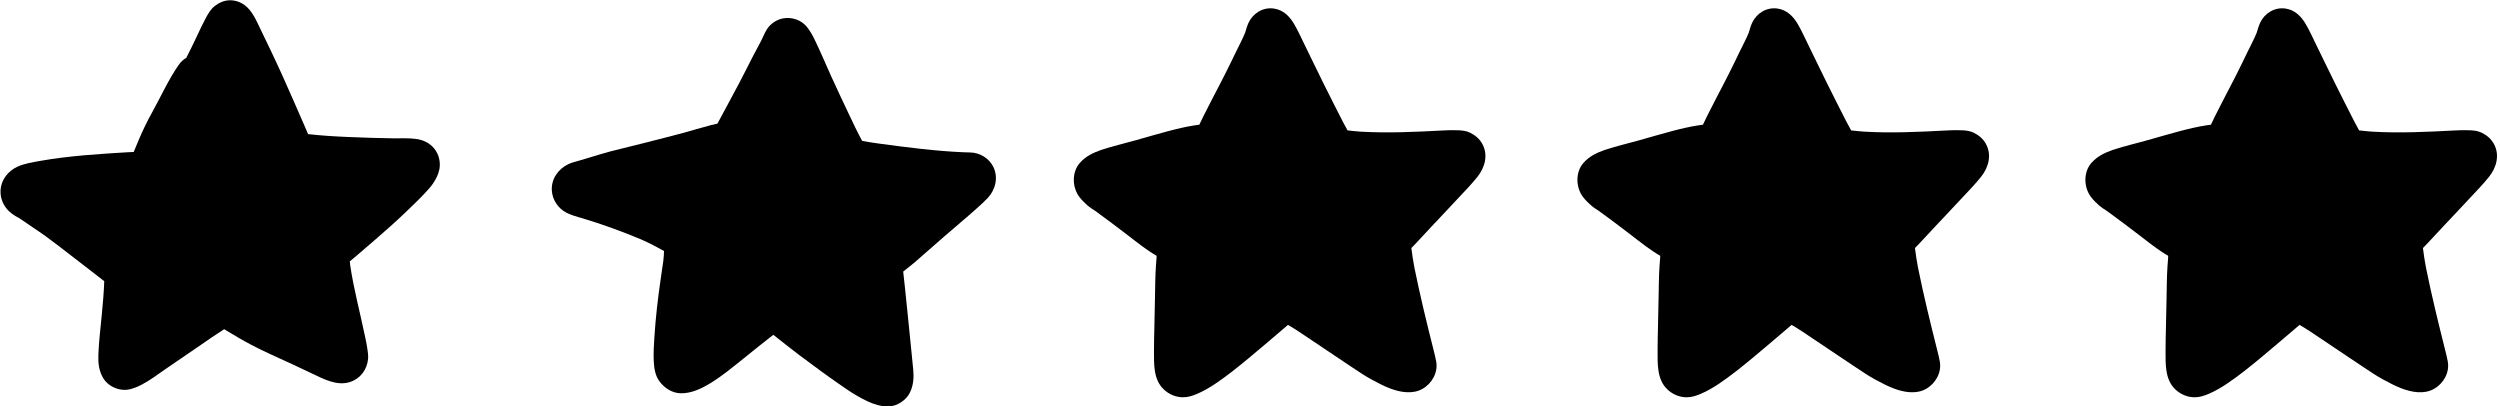
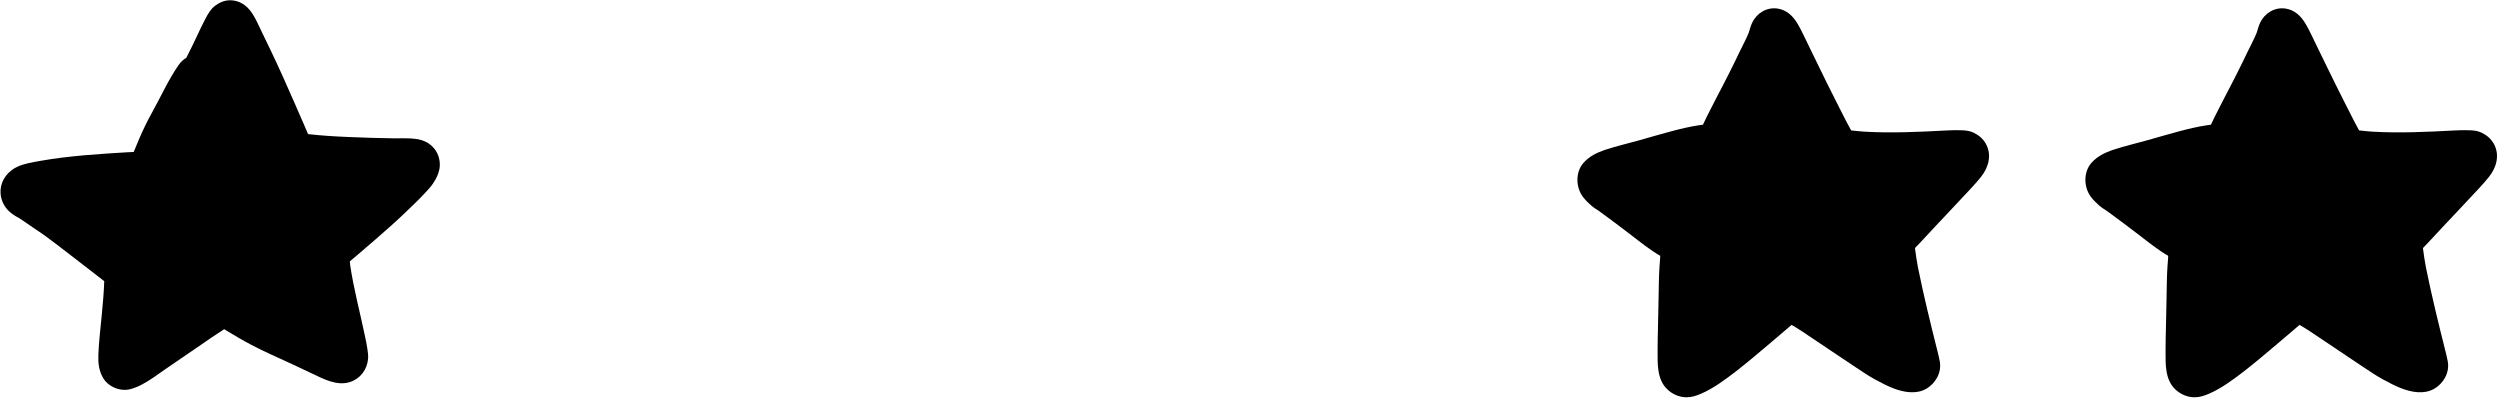
<svg xmlns="http://www.w3.org/2000/svg" height="325.6" preserveAspectRatio="xMidYMid meet" version="1.0" viewBox="-0.4 837.1 2002.8 325.6" width="2002.8" zoomAndPan="magnify">
  <g id="change1_1">
    <path d="M331.845,948.282c-1.209-0.108-2.409-0.251-3.618-0.304 c-3.072-0.134-6.17-0.108-9.25-0.081c-1.379,0.009-2.758,0.018-4.128,0.018 c-12.196-0.116-24.383-0.6-36.57-1.084c-10.638-0.43-21.285-1.11-31.878-2.292 c-1.056-2.409-2.059-4.844-3.107-7.235c-2.83-6.447-5.632-12.912-8.453-19.368 c-5.883-13.486-11.9-26.926-18.258-40.206c-2.696-5.642-5.4-11.274-8.14-16.897 c-3.385-6.949-6.59-15.062-13.002-19.736c-3.6-2.624-8.077-4.02-12.546-3.752 c-4.19,0.26-7.763,1.934-11.068,4.414c-3.17,2.373-5.408,6.161-7.271,9.599 c-2.606,4.8-4.88,9.769-7.199,14.703c-2.74,5.83-5.579,11.614-8.516,17.345 c-2.337,1.379-4.406,3.251-6.018,5.57c-8.301,11.972-14.238,25.296-21.285,37.994 c-3.931,7.083-7.432,14.273-10.611,21.724c-1.424,3.331-2.838,6.671-4.208,10.145 c-1.916,0.09-3.842,0.161-5.758,0.278c-5.149,0.322-10.306,0.636-15.464,0.967 c-12.187,0.788-24.347,1.818-36.463,3.313c-5.686,0.716-11.354,1.549-16.986,2.552 c-6.134,1.101-12.536,2.042-18.258,4.594c-7.477,3.349-13.118,10.235-13.736,18.581 c-0.475,6.572,2.203,13.154,7.128,17.533c2.525,2.23,5.247,3.904,8.193,5.435 c3.698,2.4,7.253,5.068,10.942,7.477c6.492,4.253,12.76,8.775,18.903,13.521 c12.626,9.76,25.305,19.422,37.878,29.245c-0.26,8.838-1.102,17.676-1.916,26.461 c-1.003,10.88-2.418,21.786-2.794,32.702c-0.224,6.635,0.456,12.859,3.967,18.652 c3.438,5.695,10.414,9.277,17.13,9.277c1.307,0,2.614-0.134,3.877-0.421 c3.385-0.761,6.626-2.149,9.706-3.734c6.636-3.438,12.554-7.97,18.679-12.214 c8.65-6,17.399-11.838,26.058-17.81c7.065-4.871,14.121-9.832,21.374-14.444 c7.2,4.379,14.399,8.722,21.876,12.626c10.557,5.525,21.473,10.28,32.299,15.268 c5.417,2.489,10.808,5.059,16.198,7.62c9.34,4.45,20.094,10.262,30.634,6.752 c8.247-2.749,13.575-10.065,14.291-18.625c0.242-2.821-0.26-5.632-0.662-8.408 c-0.421-2.91-1.039-5.785-1.63-8.659c-3.994-19.342-9.214-38.531-12.088-58.088 c-0.09-0.949-0.17-1.89-0.233-2.839c2.543-2.203,5.158-4.325,7.71-6.51 c4.316-3.707,8.632-7.414,12.93-11.139c8.435-7.307,16.844-14.73,24.876-22.485 c4.871-4.701,9.787-9.358,14.408-14.3c2.355-2.525,4.844-5.113,6.752-8.005 c2.292-3.474,4.119-6.859,4.979-10.987c0.913-4.352,0.304-9.107-1.63-13.118 C346.458,952.813,339.474,948.945,331.845,948.282z" />
  </g>
  <g id="change1_2">
-     <path d="M776.772,959.232c-1.719-0.036-3.43-0.062-5.14-0.143 c-22.691-0.985-45.166-3.895-67.66-6.94c-0.466-0.063-1.263-0.179-2.051-0.286 c-3.913-0.564-7.808-1.138-11.677-1.916c-3.77-7.02-7.19-14.175-10.584-21.401 c-4.683-9.913-9.393-19.816-13.933-29.801c-4.549-10.011-8.766-20.192-13.584-30.087 c-1.701-3.492-3.627-6.842-6.026-9.904c-4.424-5.65-12.322-8.265-19.261-6.913 c-5.22,1.012-10.092,4.298-12.93,8.82c-1.083,1.737-1.88,3.367-2.668,5.149 c-2.185,4.952-5.4,10.405-8.292,16.028c-3.68,7.172-7.271,14.399-11.032,21.536 c-3.752,7.128-7.576,14.22-11.39,21.303c-2.068,3.832-4.119,7.656-6.205,11.471 c-1.791,0.34-3.546,0.752-5.23,1.191c-7.925,2.06-15.742,4.522-23.64,6.644 c-8.937,2.328-17.873,4.612-26.792,6.913c-9.948,2.57-19.96,4.862-29.908,7.459 c-5.561,1.486-11.041,3.161-16.548,4.844c-2.749,0.832-5.507,1.656-8.265,2.462 c-3.116,0.895-6.331,1.621-9.259,3.044c-8.068,3.94-13.566,11.838-13.011,21.025 c0.457,7.531,5.041,14.363,11.739,17.766c2.991,1.531,6.026,2.534,9.277,3.474 c0.564,0.17,1.137,0.331,1.71,0.484l0.627,0.17 c16.324,4.854,32.353,10.656,48.059,17.211c6.331,2.812,12.456,5.946,18.473,9.312 c-0.098,2.606-0.26,5.221-0.546,7.79c-0.788,5.364-1.576,10.719-2.328,16.082 c-1.952,13.36-3.85,29.389-4.88,45.57c-0.403,6.214-0.788,12.545-0.484,18.768 c0.268,5.561,1.119,11.552,4.522,16.145c4.002,5.408,9.957,9.447,16.897,9.644 c8.73,0.251,16.986-3.815,24.276-8.265c9.205-5.623,17.631-12.68,26.048-19.404 c8.006-6.394,15.912-12.903,24.043-19.154c1.128,0.886,2.248,1.773,3.376,2.65 c5.731,4.486,11.399,9.062,17.22,13.432c12.527,9.393,25.135,18.688,38.101,27.481 c5.292,3.591,10.862,6.922,16.664,9.635c5.265,2.471,10.602,4.164,16.458,4.164 c0.152,0,0.304,0,0.457-0.009c7.011-0.108,14.417-5.086,17.345-11.444 c2.642-5.722,3.054-11.569,2.498-17.766c-0.475-5.382-1.084-10.754-1.603-16.136 c-1.084-11.3-2.248-22.601-3.412-33.893c-0.591-5.767-1.218-11.533-1.791-17.3 c-0.385-3.815-0.896-7.656-1.262-11.498c3.161-2.561,6.456-4.979,9.518-7.638 c7.808-6.805,15.572-13.673,23.38-20.47c8.784-7.638,17.784-15.052,26.425-22.843 c2.928-2.632,5.874-5.256,8.551-8.14c6.116-6.608,8.408-16.333,4.397-24.625 C792.012,963.817,784.58,959.376,776.772,959.232z" />
-   </g>
+     </g>
  <g id="change1_3">
-     <path d="M1177.463,943.48c-2.919-1.478-6.187-1.854-9.402-2.015 c-4.226-0.206-8.462-0.062-12.688,0.161c-21.948,1.164-43.967,2.239-65.932,0.931 c-3.43-0.286-6.877-0.564-10.298-0.985c-1.28-2.266-2.534-4.531-3.716-6.859 c-2.48-4.871-4.97-9.734-7.432-14.605c-5.444-10.745-10.808-21.526-16.047-32.37 c-2.462-5.086-4.925-10.164-7.414-15.223c-2.615-5.319-5.068-10.79-8.041-15.921 c-3.698-6.376-8.829-11.605-16.468-12.662c-8.605-1.191-16.592,3.725-20.201,11.426 c-1.191,2.561-1.907,5.346-2.767,8.059c-2.185,5.346-5.042,10.504-7.531,15.715 c-2.651,5.605-5.391,11.175-8.194,16.718c-0.994,1.943-1.979,3.877-2.964,5.82 c-0.332,0.636-0.663,1.28-0.985,1.916c-4.567,8.749-9.107,17.497-13.548,26.3 c-1.182,2.355-2.337,4.728-3.439,7.128c-1.092,0.126-2.176,0.278-3.259,0.439 c-7.406,1.102-14.775,2.892-22.001,4.8c-8.525,2.248-16.96,4.773-25.44,7.146 c-9.286,2.597-18.67,4.782-27.839,7.79c-6.564,2.274-12.653,5.184-17.327,10.584 c-6.483,7.531-6,19.798,0.009,27.419c1.934,2.454,4.047,4.531,6.393,6.59 c1.898,1.648,4.039,2.964,6.152,4.325c8.901,6.483,17.73,13.091,26.452,19.807 c7.28,5.606,14.64,11.506,22.646,16.136c-0.027,0.618-0.054,1.245-0.08,1.862 c-0.179,2.274-0.349,4.558-0.51,6.841c-0.484,7.065-0.564,15.653-0.716,24.303 c-0.143,8.364-0.322,16.736-0.519,25.099c-0.134,6.009-0.296,12.017-0.287,18.026 c0.027,10.62-0.546,22.852,7.755,30.812c4.271,4.083,9.823,6.384,15.554,6.384 c2.015,0,4.038-0.286,6.044-0.868c1.872-0.546,3.707-1.218,5.498-1.997 c5.229-2.266,10.029-5.104,14.748-8.283c9.152-6.188,17.748-13.118,26.246-20.157 c10.423-8.614,20.649-17.443,30.947-26.201l0.582-0.484 c5.498,3.179,10.763,6.761,16.02,10.298c7.011,4.701,14.005,9.42,21.016,14.104 c4.961,3.313,9.904,6.644,14.874,9.93c4.862,3.224,9.742,6.572,14.873,9.33 c4.916,2.651,9.778,5.283,15.008,7.262c8.14,3.062,17.873,4.853,25.878,0.358 c7.602-4.28,12.626-13.038,11.059-21.912c-0.546-3.107-1.334-6.107-2.095-9.16 c-5.525-21.966-10.924-44.012-15.402-66.218c-0.922-5.167-1.826-10.334-2.418-15.554 c2.615-2.731,5.274-5.426,7.808-8.238c4.665-5.113,11.238-12.008,17.748-18.948 c4.048-4.307,8.095-8.614,12.134-12.93c5.202-5.543,10.512-11.014,15.267-16.951 c6-7.513,8.749-17.461,3.904-26.335C1184.859,948.289,1181.609,945.585,1177.463,943.48z" />
-   </g>
+     </g>
  <g id="change1_4">
    <path d="M1580.917,943.48c-2.919-1.478-6.188-1.854-9.402-2.015 c-4.227-0.206-8.462-0.062-12.689,0.161c-21.947,1.164-43.966,2.239-65.932,0.931 c-3.429-0.286-6.877-0.564-10.298-0.985c-1.28-2.266-2.534-4.531-3.716-6.859 c-2.48-4.871-4.97-9.734-7.432-14.605c-5.444-10.745-10.808-21.526-16.046-32.37 c-2.462-5.086-4.925-10.164-7.414-15.223c-2.614-5.319-5.068-10.79-8.041-15.921 c-3.698-6.376-8.829-11.605-16.468-12.662c-8.605-1.191-16.592,3.725-20.201,11.426 c-1.191,2.561-1.907,5.346-2.767,8.059c-2.185,5.346-5.042,10.504-7.531,15.715 c-2.651,5.605-5.391,11.175-8.194,16.718c-0.994,1.943-1.979,3.877-2.964,5.82 c-0.331,0.636-0.662,1.28-0.985,1.916c-4.567,8.749-9.107,17.497-13.548,26.3 c-1.182,2.355-2.337,4.728-3.439,7.128c-1.092,0.126-2.176,0.278-3.259,0.439 c-7.406,1.102-14.775,2.892-22.001,4.8c-8.525,2.248-16.96,4.773-25.44,7.146 c-9.286,2.597-18.67,4.782-27.84,7.79c-6.564,2.274-12.652,5.184-17.327,10.584 c-6.483,7.531-6,19.798,0.009,27.419c1.934,2.454,4.048,4.531,6.394,6.59 c1.898,1.648,4.038,2.964,6.152,4.325c8.9,6.483,17.729,13.091,26.452,19.807 c7.28,5.606,14.64,11.506,22.646,16.136c-0.027,0.618-0.054,1.245-0.08,1.862 c-0.179,2.274-0.349,4.558-0.51,6.841c-0.484,7.065-0.564,15.653-0.716,24.303 c-0.143,8.364-0.322,16.736-0.519,25.099c-0.134,6.009-0.296,12.017-0.287,18.026 c0.027,10.62-0.546,22.852,7.755,30.812c4.271,4.083,9.823,6.384,15.554,6.384 c2.015,0,4.038-0.286,6.044-0.868c1.872-0.546,3.707-1.218,5.498-1.997 c5.23-2.266,10.029-5.104,14.748-8.283c9.151-6.188,17.748-13.118,26.246-20.157 c10.423-8.614,20.649-17.443,30.947-26.201l0.582-0.484 c5.498,3.179,10.763,6.761,16.02,10.298c7.011,4.701,14.005,9.42,21.016,14.104 c4.961,3.313,9.904,6.644,14.874,9.93c4.862,3.224,9.742,6.572,14.873,9.33 c4.916,2.651,9.778,5.283,15.008,7.262c8.14,3.062,17.873,4.853,25.878,0.358 c7.602-4.28,12.626-13.038,11.059-21.912c-0.547-3.107-1.334-6.107-2.095-9.16 c-5.525-21.966-10.925-44.012-15.402-66.218c-0.922-5.167-1.827-10.334-2.418-15.554 c2.615-2.731,5.274-5.426,7.808-8.238c4.665-5.113,11.238-12.008,17.748-18.948 c4.048-4.307,8.095-8.614,12.134-12.93c5.202-5.543,10.512-11.014,15.267-16.951 c6-7.513,8.749-17.461,3.904-26.335C1588.313,948.289,1585.063,945.585,1580.917,943.48z" />
  </g>
  <g id="change1_5">
    <path d="M1997.517,952.426c-2.256-4.137-5.507-6.841-9.653-8.946 c-2.919-1.478-6.188-1.854-9.402-2.015c-4.226-0.206-8.462-0.062-12.688,0.161 c-21.948,1.164-43.967,2.239-65.932,0.931c-3.43-0.286-6.877-0.564-10.298-0.985 c-1.281-2.266-2.534-4.531-3.716-6.859c-2.48-4.871-4.97-9.734-7.432-14.605 c-5.444-10.745-10.808-21.526-16.046-32.37c-2.463-5.086-4.925-10.164-7.414-15.223 c-2.615-5.319-5.068-10.79-8.041-15.921c-3.698-6.376-8.829-11.605-16.467-12.662 c-8.606-1.191-16.593,3.725-20.202,11.426c-1.191,2.561-1.907,5.346-2.767,8.059 c-2.185,5.346-5.042,10.504-7.531,15.715c-2.65,5.605-5.391,11.175-8.193,16.718 c-0.994,1.943-1.979,3.877-2.964,5.82c-0.332,0.636-0.663,1.28-0.985,1.916 c-4.567,8.749-9.107,17.497-13.548,26.3c-1.182,2.355-2.337,4.728-3.439,7.128 c-1.092,0.126-2.176,0.278-3.259,0.439c-7.406,1.102-14.775,2.892-22.001,4.8 c-8.525,2.248-16.96,4.773-25.44,7.146c-9.286,2.597-18.67,4.782-27.84,7.79 c-6.564,2.274-12.653,5.184-17.327,10.584c-6.483,7.531-5.999,19.798,0.009,27.419 c1.934,2.454,4.047,4.531,6.393,6.59c1.898,1.648,4.039,2.964,6.152,4.325 c8.901,6.483,17.73,13.091,26.452,19.807c7.28,5.606,14.64,11.506,22.646,16.136 c-0.027,0.618-0.054,1.245-0.081,1.862c-0.179,2.274-0.349,4.558-0.51,6.841 c-0.484,7.065-0.564,15.653-0.716,24.303c-0.143,8.364-0.322,16.736-0.519,25.099 c-0.134,6.009-0.296,12.017-0.287,18.026c0.027,10.62-0.546,22.852,7.755,30.812 c4.271,4.083,9.823,6.384,15.554,6.384c2.015,0,4.038-0.286,6.044-0.868 c1.871-0.546,3.707-1.218,5.498-1.997c5.229-2.266,10.029-5.104,14.748-8.283 c9.152-6.188,17.748-13.118,26.246-20.157c10.423-8.614,20.649-17.443,30.947-26.201 l0.582-0.484c5.498,3.179,10.763,6.761,16.02,10.298 c7.011,4.701,14.005,9.42,21.016,14.104c4.96,3.313,9.904,6.644,14.873,9.93 c4.862,3.224,9.742,6.572,14.874,9.33c4.916,2.651,9.778,5.283,15.008,7.262 c8.14,3.062,17.873,4.853,25.878,0.358c7.602-4.28,12.626-13.038,11.059-21.912 c-0.546-3.107-1.334-6.107-2.095-9.16c-5.525-21.966-10.924-44.012-15.402-66.218 c-0.922-5.167-1.827-10.334-2.418-15.554c2.615-2.731,5.274-5.426,7.808-8.238 c4.665-5.113,11.238-12.008,17.748-18.948c4.047-4.307,8.095-8.614,12.133-12.93 c5.202-5.543,10.512-11.014,15.268-16.951C1999.612,971.248,2002.362,961.3,1997.517,952.426 z" />
  </g>
</svg>